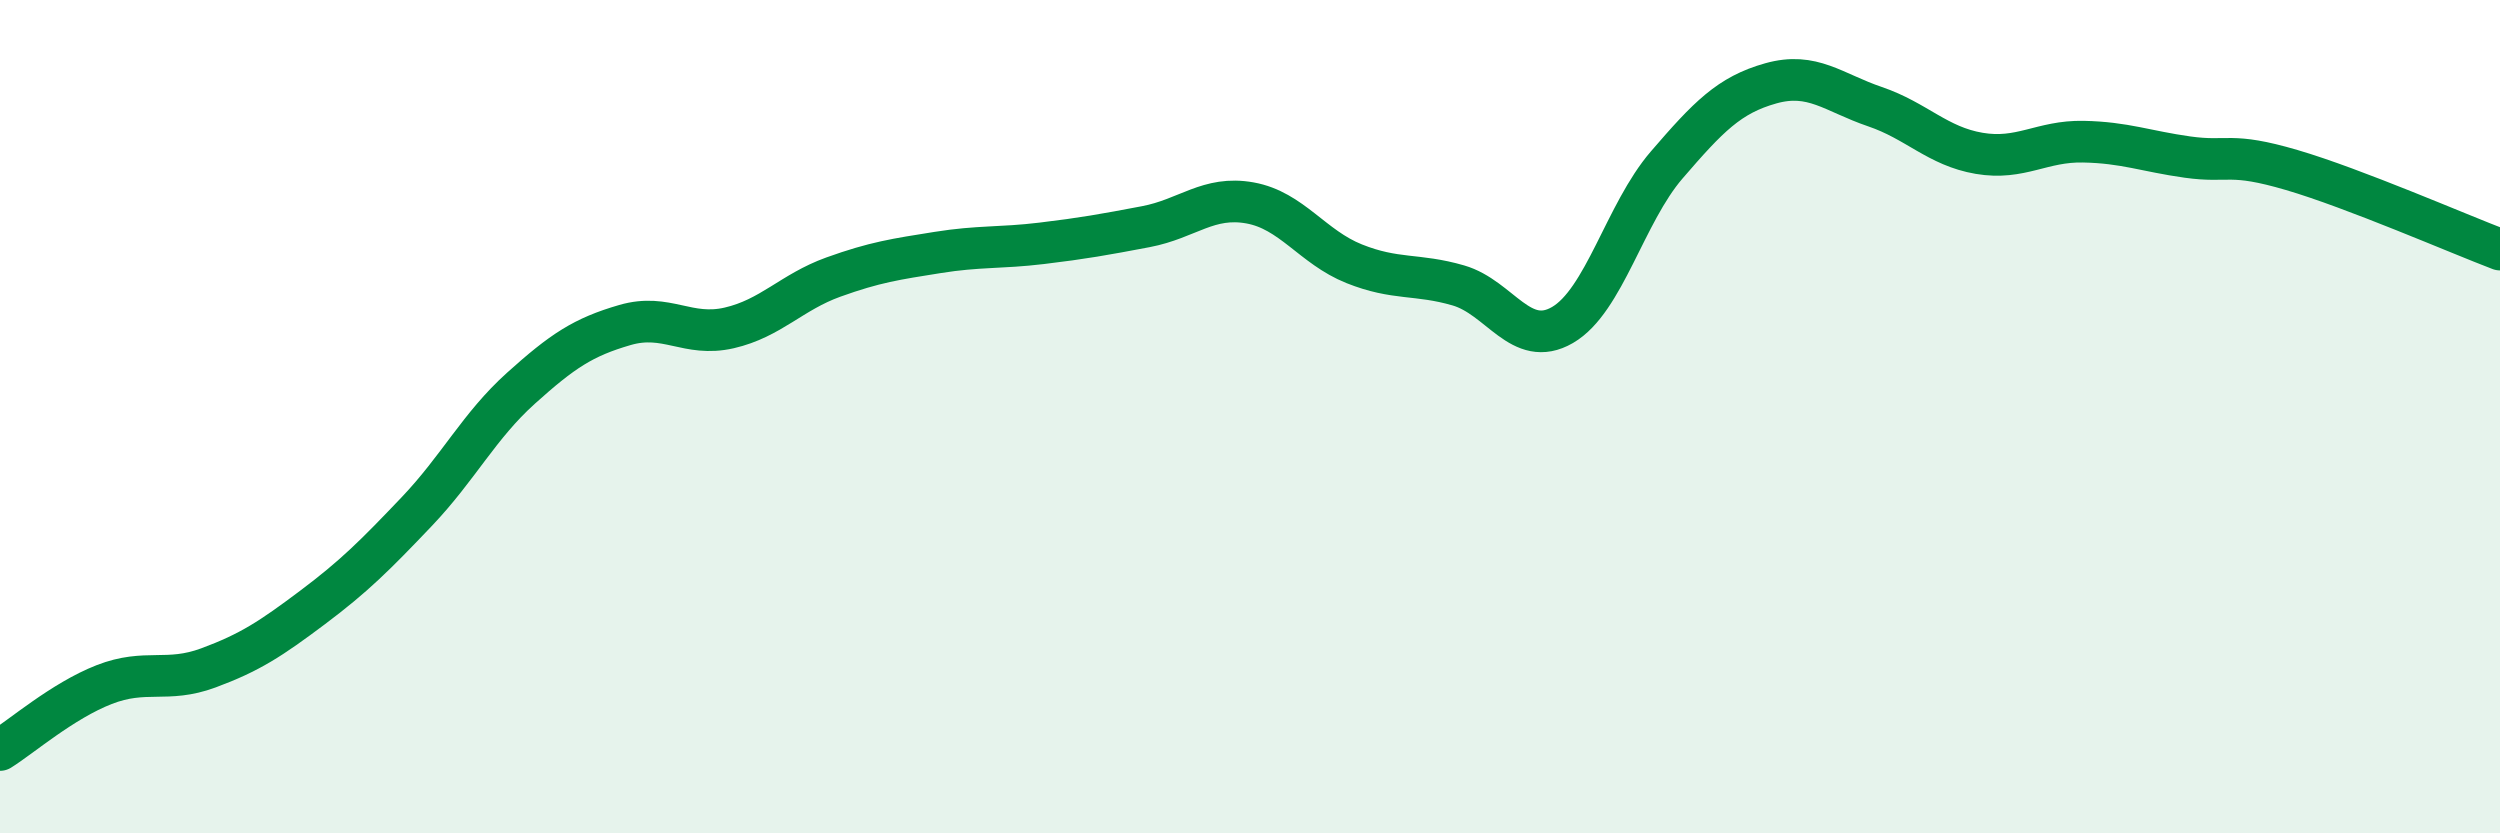
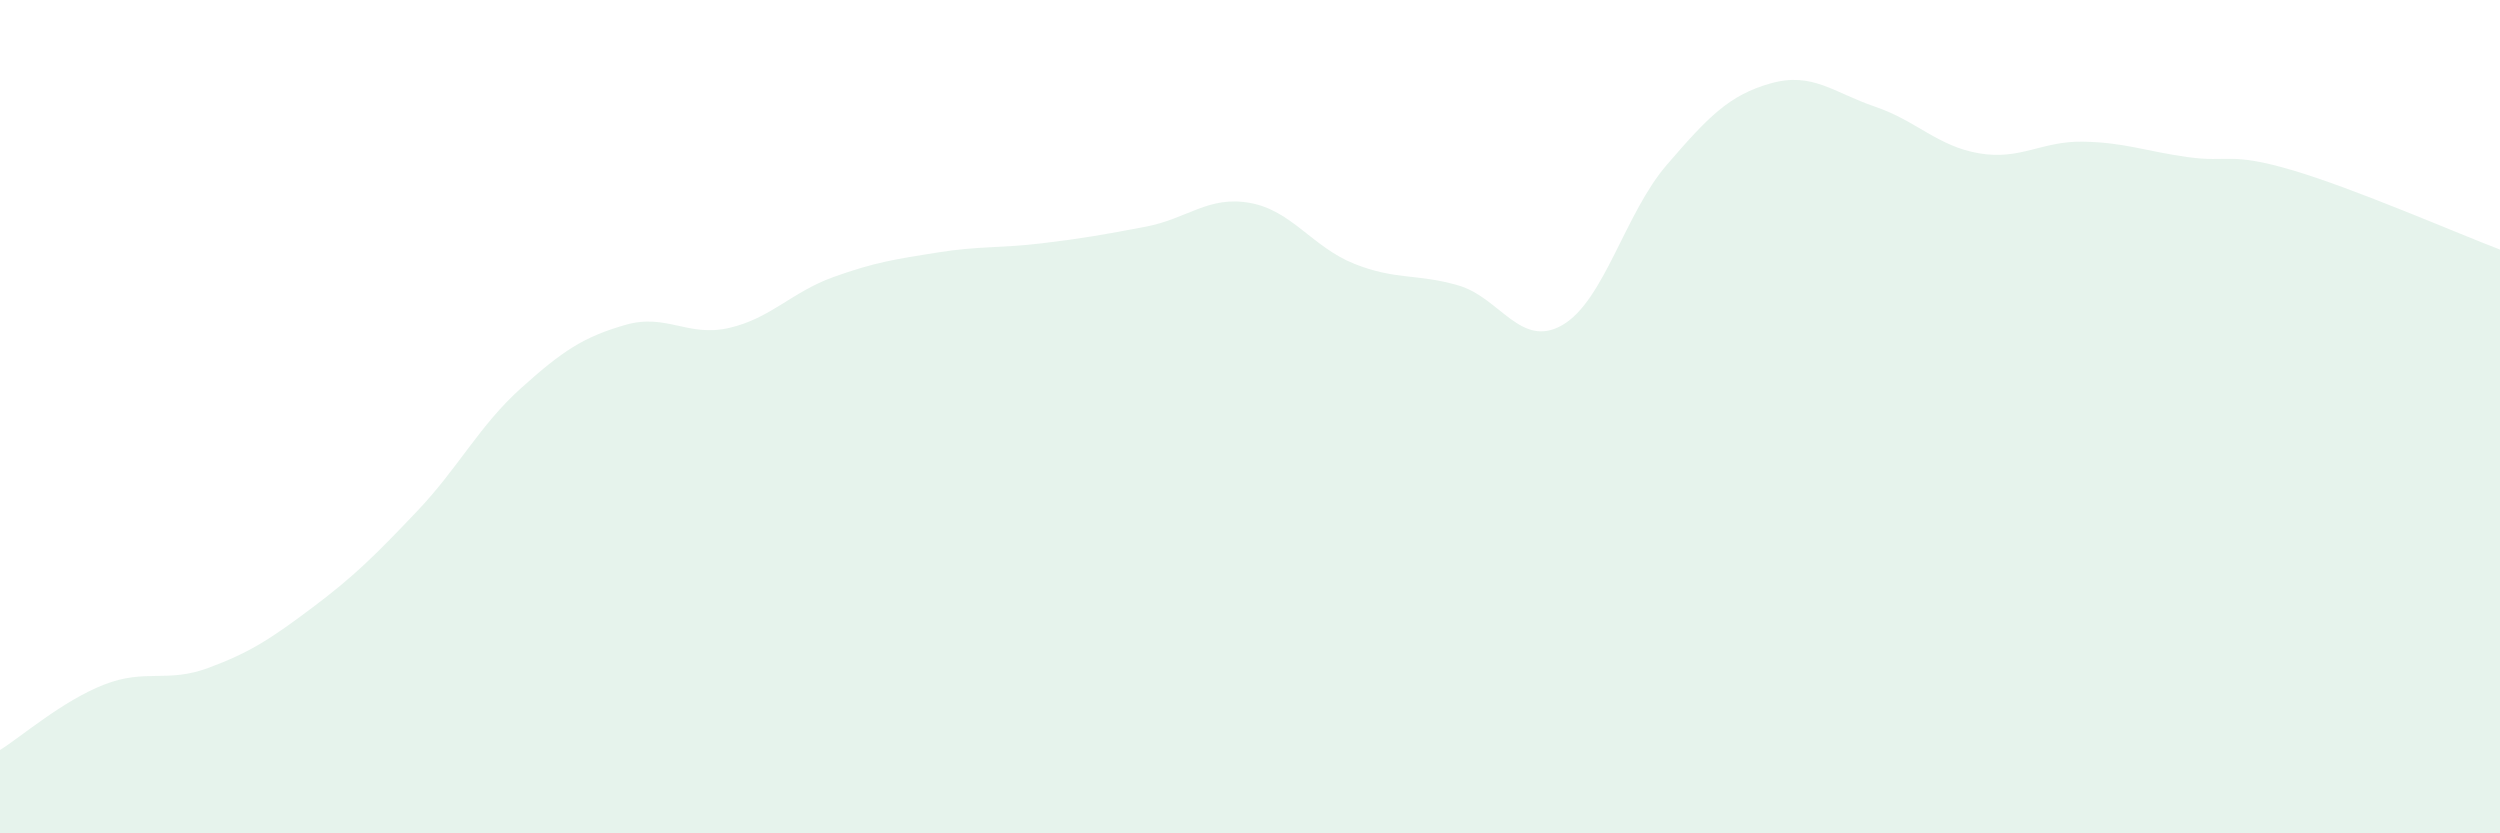
<svg xmlns="http://www.w3.org/2000/svg" width="60" height="20" viewBox="0 0 60 20">
  <path d="M 0,18 C 0.5,17.69 1.5,16.82 2.5,16.43 C 3.5,16.04 4,16.4 5,16.03 C 6,15.66 6.5,15.33 7.5,14.58 C 8.5,13.83 9,13.33 10,12.28 C 11,11.23 11.5,10.22 12.5,9.32 C 13.5,8.42 14,8.09 15,7.8 C 16,7.51 16.5,8.1 17.5,7.87 C 18.5,7.64 19,7.01 20,6.65 C 21,6.29 21.5,6.22 22.5,6.06 C 23.5,5.9 24,5.96 25,5.84 C 26,5.72 26.5,5.63 27.5,5.44 C 28.5,5.25 29,4.69 30,4.87 C 31,5.05 31.5,5.93 32.5,6.33 C 33.5,6.73 34,6.56 35,6.85 C 36,7.14 36.5,8.38 37.5,7.8 C 38.5,7.22 39,5.12 40,3.96 C 41,2.8 41.5,2.28 42.5,2 C 43.5,1.72 44,2.22 45,2.56 C 46,2.9 46.5,3.51 47.5,3.68 C 48.5,3.85 49,3.38 50,3.4 C 51,3.42 51.5,3.63 52.5,3.77 C 53.5,3.91 53.5,3.64 55,4.08 C 56.5,4.52 59,5.61 60,5.99L60 20L0 20Z" fill="#008740" opacity="0.1" stroke-linecap="round" stroke-linejoin="round" />
-   <path d="M 0,18 C 0.5,17.69 1.5,16.82 2.5,16.43 C 3.5,16.04 4,16.4 5,16.03 C 6,15.66 6.5,15.33 7.5,14.58 C 8.5,13.83 9,13.33 10,12.28 C 11,11.23 11.5,10.22 12.5,9.32 C 13.5,8.42 14,8.09 15,7.8 C 16,7.51 16.5,8.1 17.5,7.87 C 18.5,7.64 19,7.01 20,6.65 C 21,6.29 21.5,6.22 22.5,6.06 C 23.5,5.9 24,5.96 25,5.84 C 26,5.72 26.5,5.63 27.5,5.44 C 28.5,5.25 29,4.69 30,4.87 C 31,5.05 31.5,5.93 32.5,6.33 C 33.5,6.73 34,6.56 35,6.85 C 36,7.14 36.5,8.38 37.5,7.8 C 38.5,7.22 39,5.12 40,3.96 C 41,2.8 41.5,2.28 42.5,2 C 43.5,1.72 44,2.22 45,2.56 C 46,2.9 46.5,3.51 47.5,3.68 C 48.5,3.85 49,3.38 50,3.4 C 51,3.42 51.5,3.63 52.5,3.77 C 53.5,3.91 53.5,3.64 55,4.08 C 56.5,4.52 59,5.61 60,5.99" stroke="#008740" stroke-width="1" fill="none" stroke-linecap="round" stroke-linejoin="round" />
</svg>